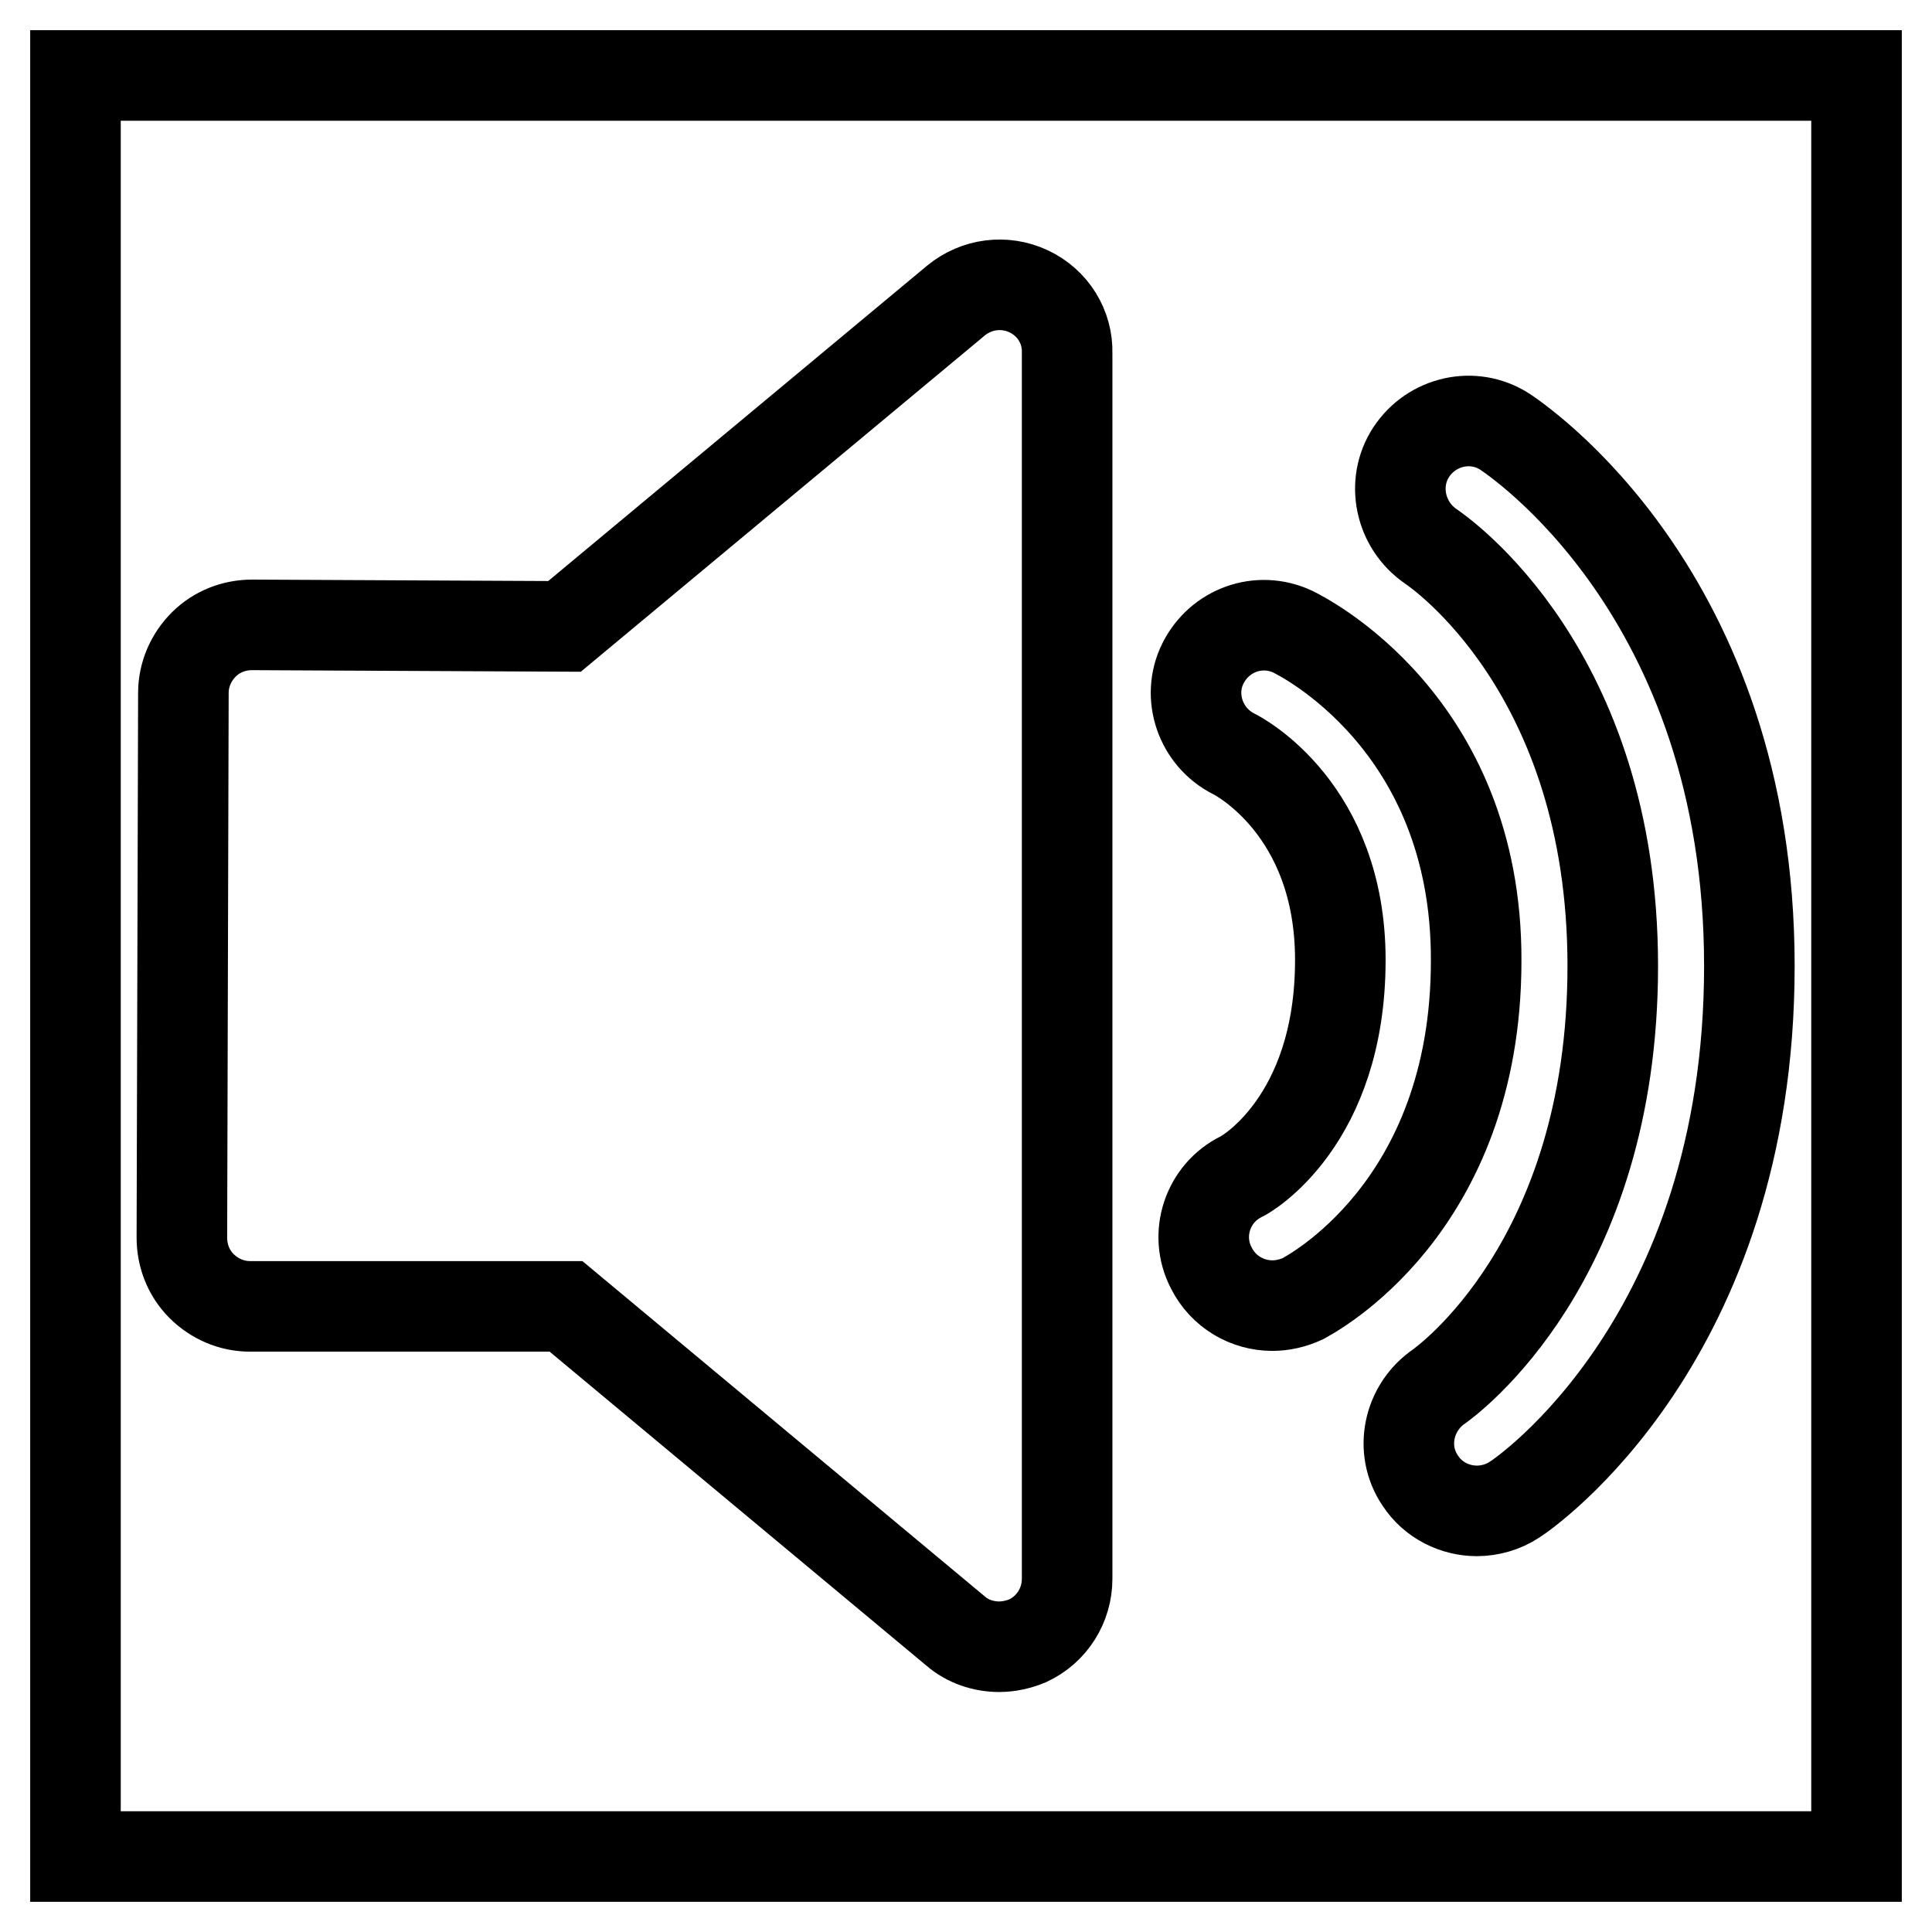
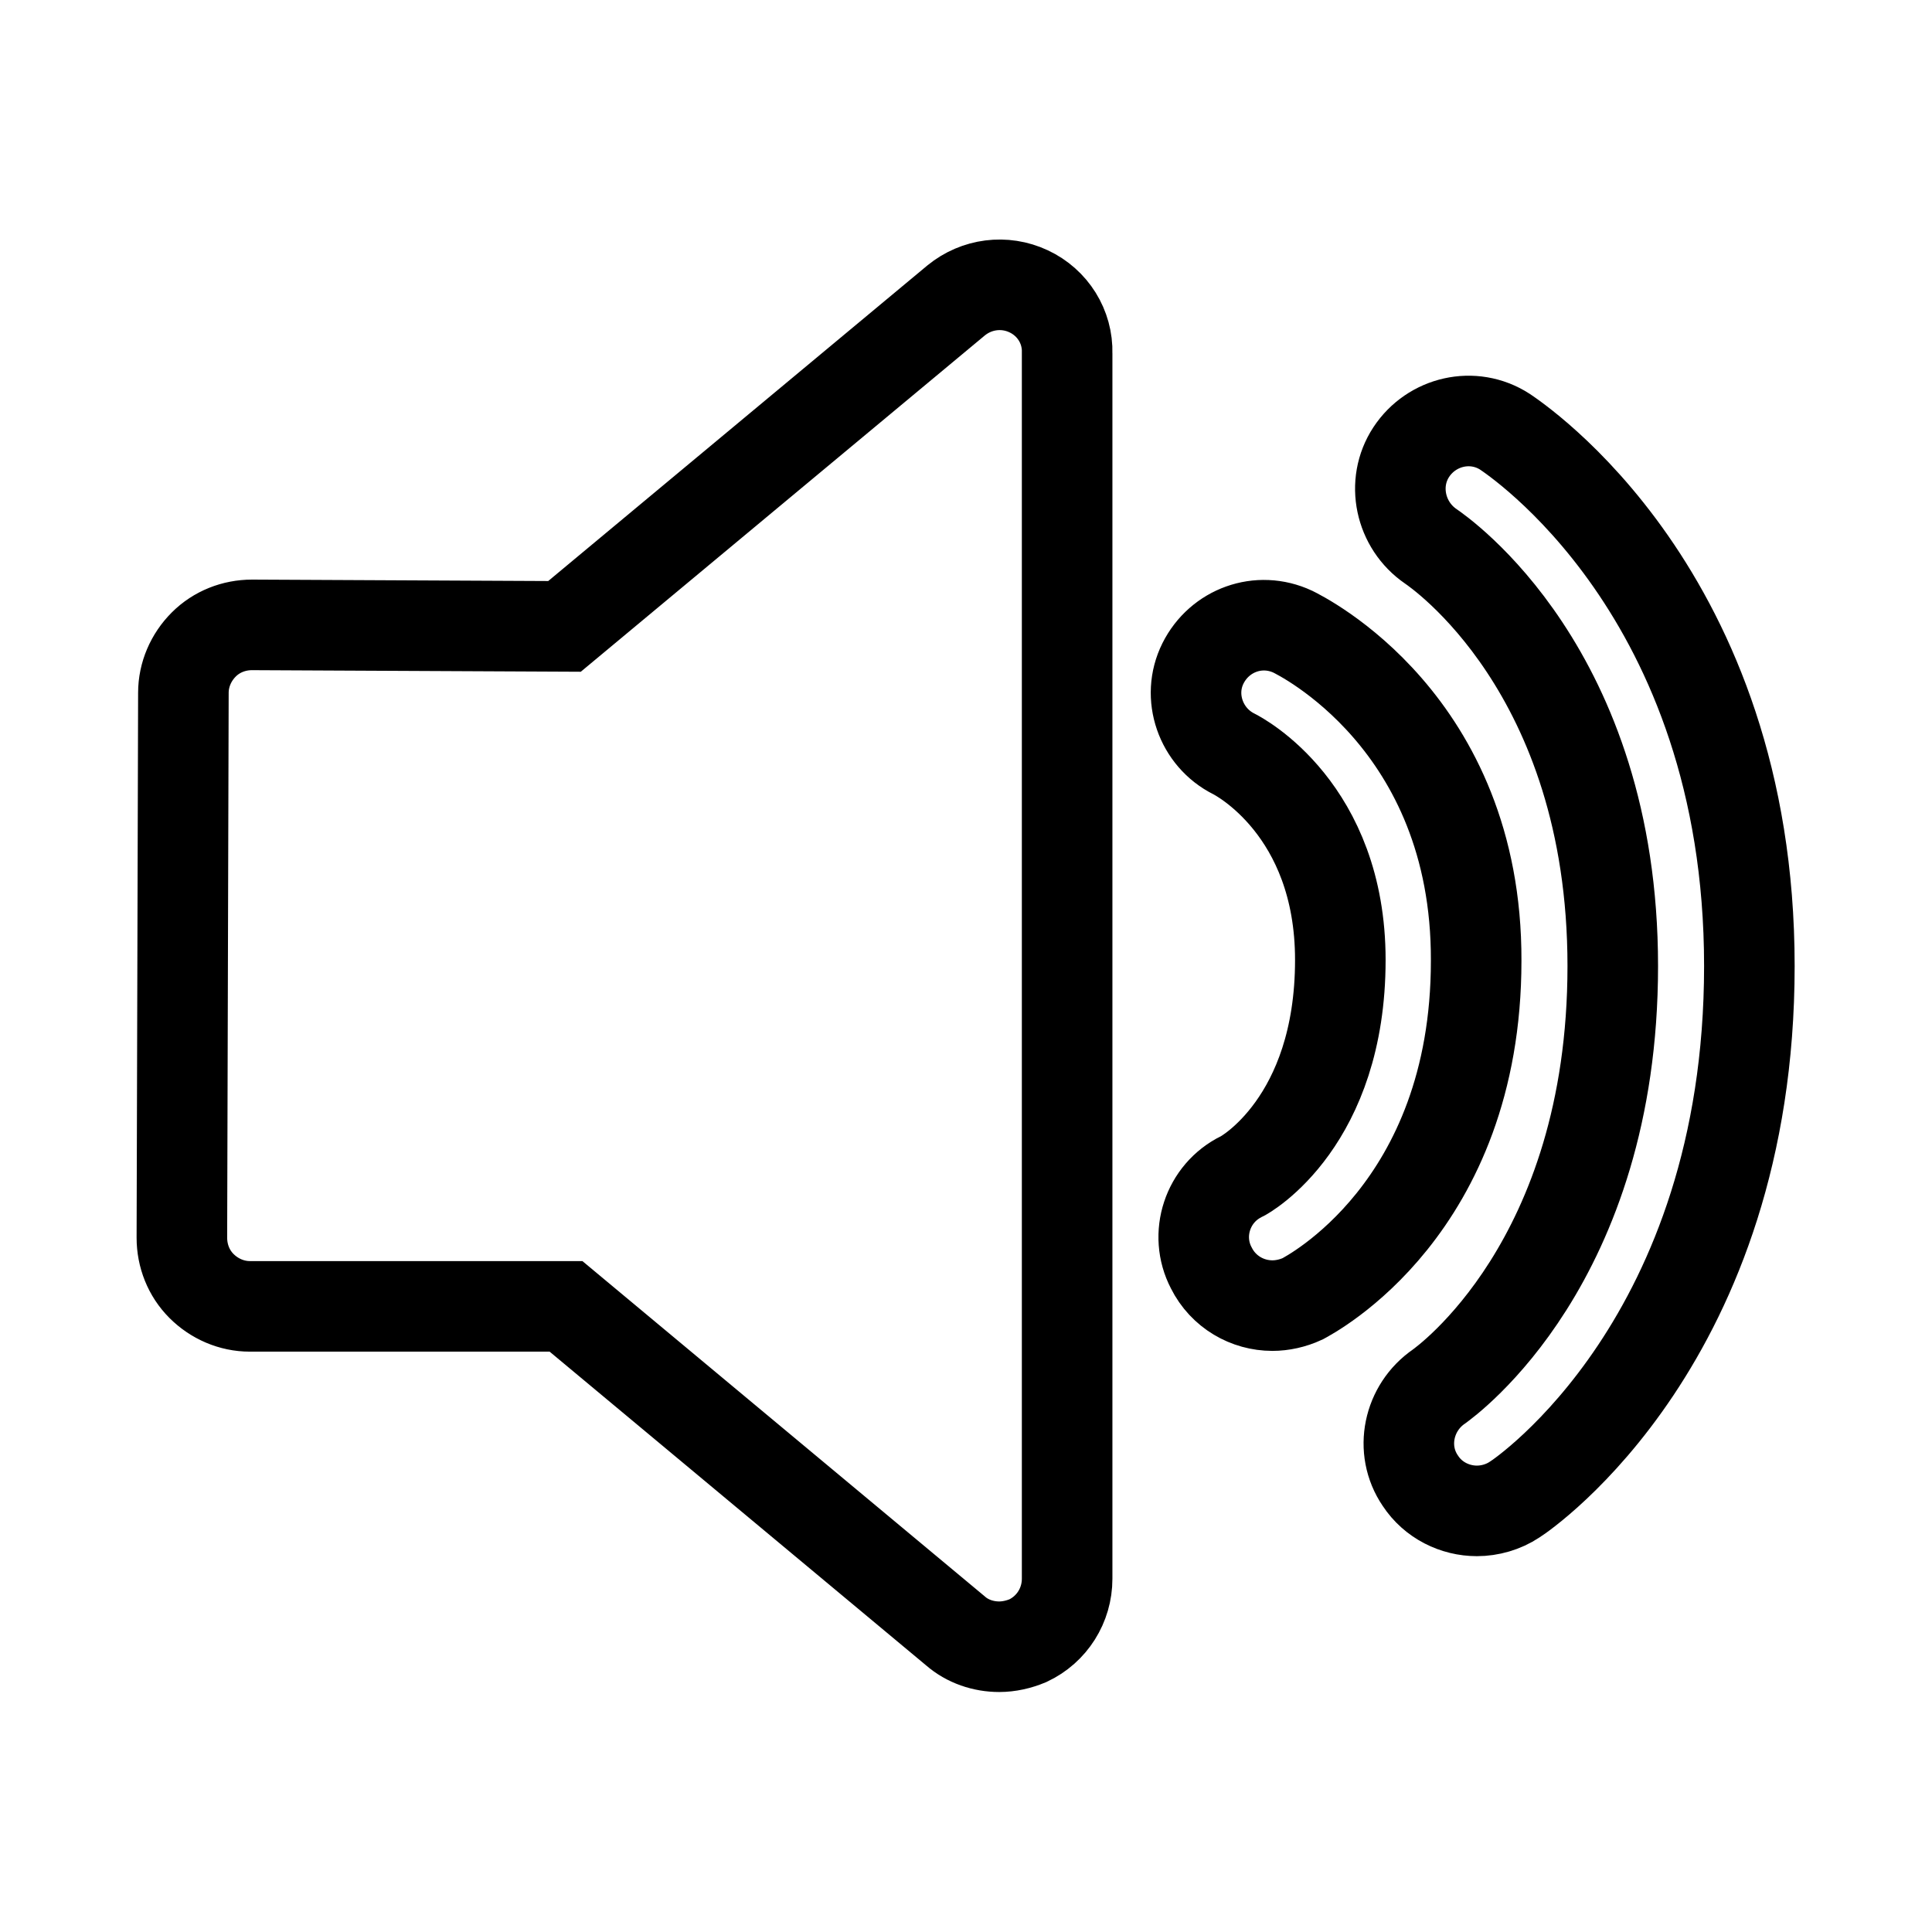
<svg xmlns="http://www.w3.org/2000/svg" version="1.1" x="0px" y="0px" viewBox="0 0 256 256" enable-background="new 0 0 256 256" xml:space="preserve">
  <g>
    <g>
-       <path stroke-width="12" fill-opacity="0" stroke="#000000" d="M10,10h236v236H10V10L10,10z" />
      <path stroke-width="12" fill-opacity="0" stroke="#000000" d="M136.3,38.6c-3.2-1.5-6.9-1-9.6,1.2L74.8,83l-41.4-0.2h0c-2.4,0-4.7,0.9-6.4,2.6c-1.7,1.7-2.7,4-2.7,6.4l-0.2,72.2c0,2.4,0.9,4.7,2.6,6.4c1.7,1.7,4,2.7,6.4,2.7H75l51.6,43c1.6,1.4,3.7,2.1,5.8,2.1c1.3,0,2.6-0.3,3.8-0.8c3.2-1.5,5.2-4.7,5.2-8.2V46.8C141.5,43.3,139.5,40.1,136.3,38.6L136.3,38.6z M171.3,83.7c-4.5-2.1-9.7-0.2-11.9,4.2c-2.2,4.4-0.3,9.8,4.1,12c0.6,0.3,14.1,7.3,14.1,27.3c0,21.4-12.6,28.5-13.1,28.7c-4.5,2.2-6.3,7.7-4,12.1c1.6,3.2,4.8,5,8.1,5c1.3,0,2.7-0.3,4-0.9c0.9-0.5,23-11.9,23-44.8C195.7,95.6,172.3,84.2,171.3,83.7L171.3,83.7z M199.4,57.2c-4.2-2.7-9.7-1.4-12.4,2.7c-2.7,4.1-1.5,9.7,2.6,12.5c1,0.7,24.1,16.4,24.1,55.6c0,39.3-22.2,55.1-23,55.7c-4.1,2.8-5.3,8.4-2.5,12.5c1.7,2.6,4.6,4,7.5,4c1.7,0,3.5-0.5,5-1.5c1.3-0.8,31.1-21.3,31.1-70.7C231.8,78.5,200.7,58.1,199.4,57.2L199.4,57.2z" />
    </g>
  </g>
</svg>